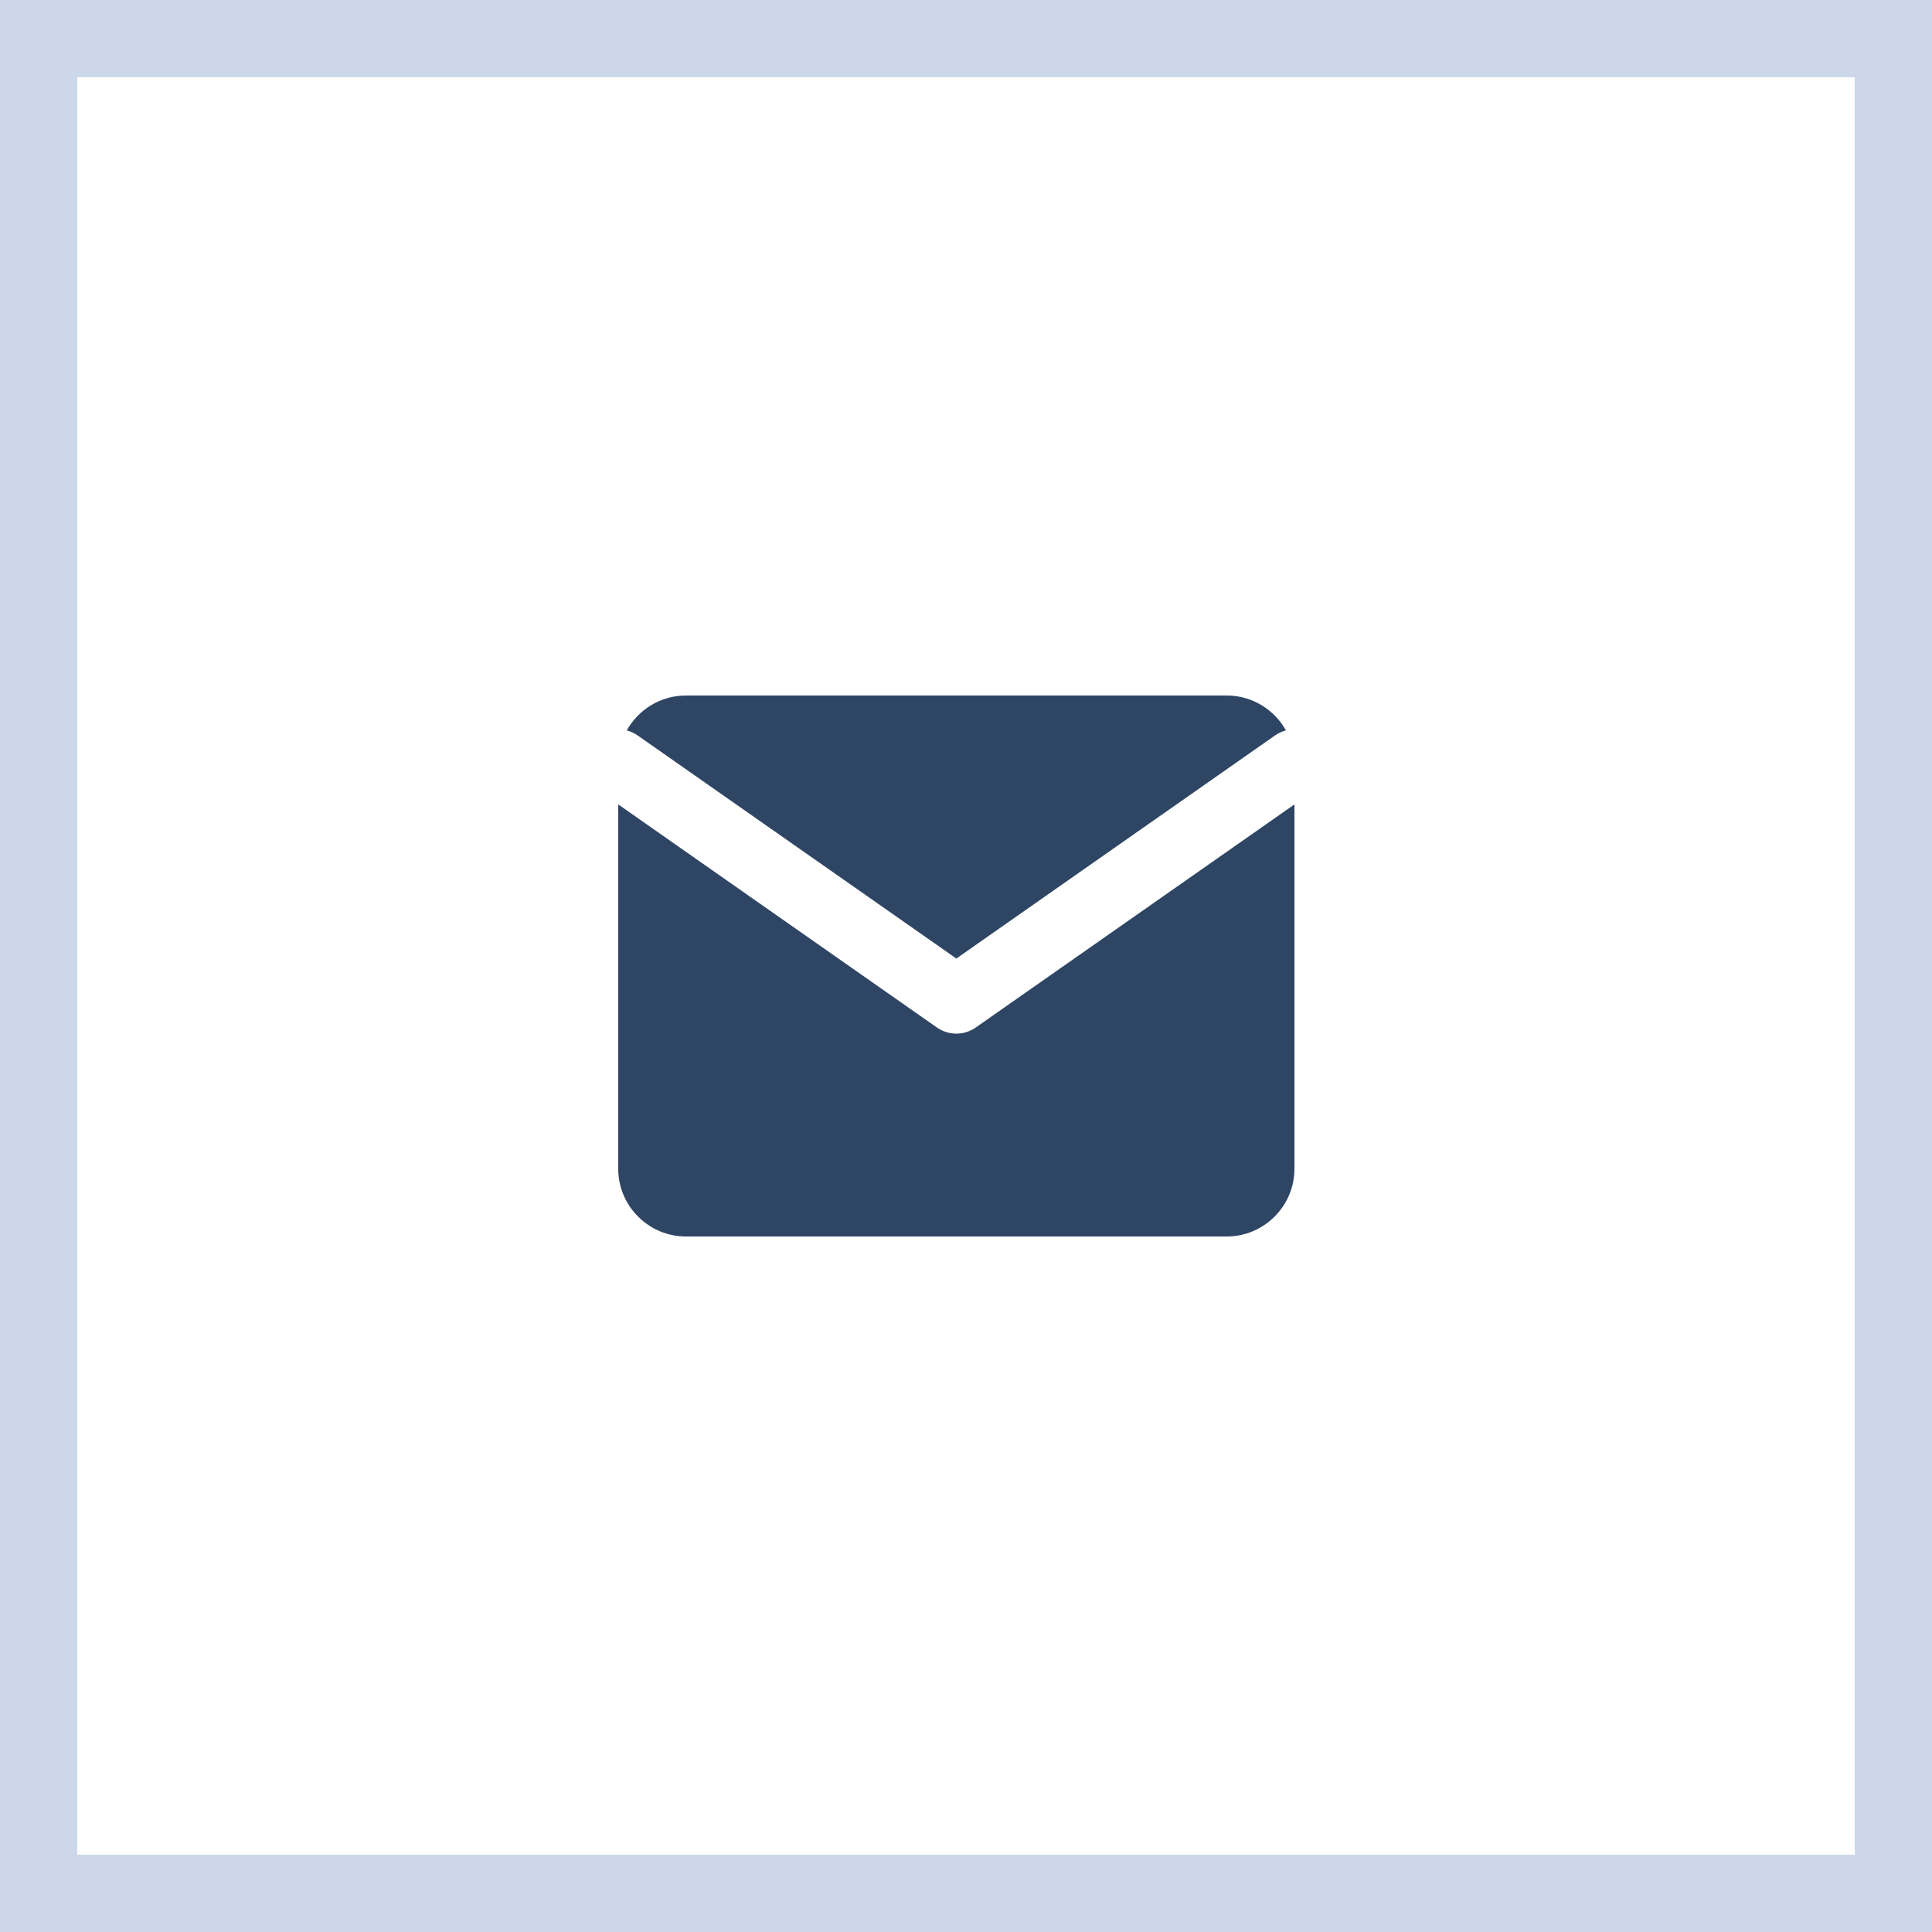
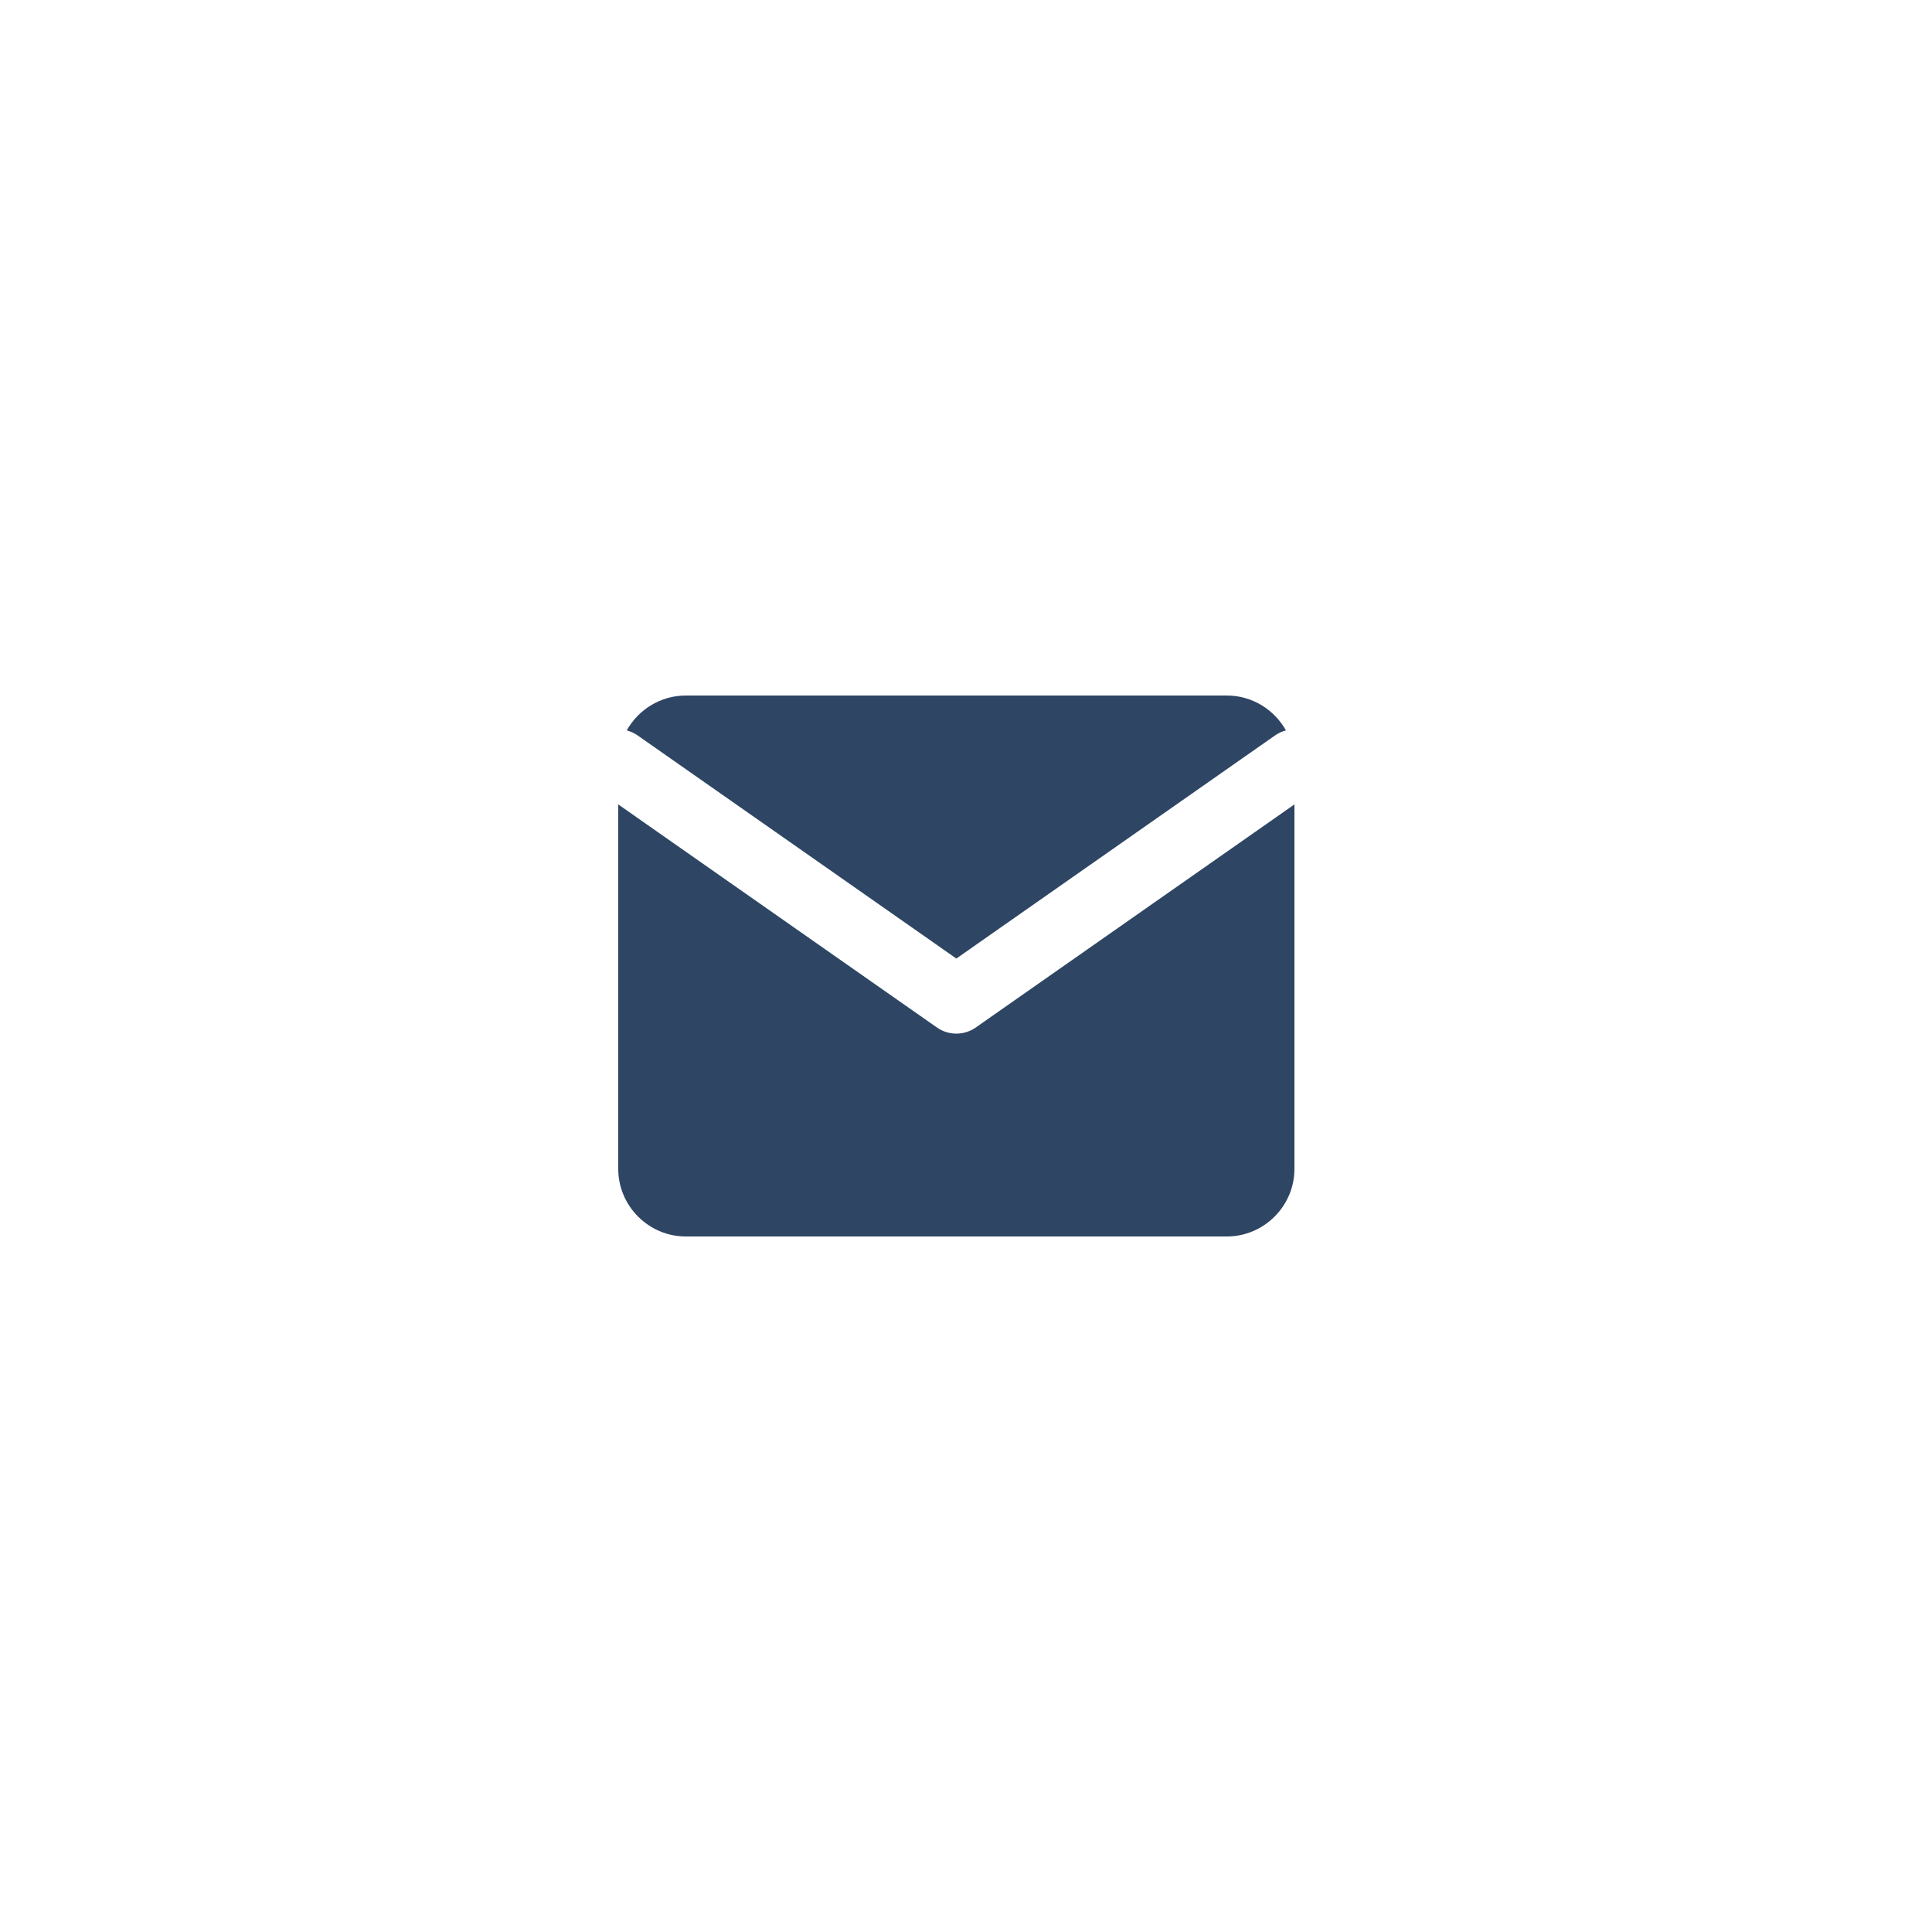
<svg xmlns="http://www.w3.org/2000/svg" width="50" height="50" viewBox="0 0 50 50" fill="none">
-   <rect x="1" y="1" width="48" height="48" stroke="#CCD8E9" stroke-width="2" />
  <path fill-rule="evenodd" clip-rule="evenodd" d="M31.75 18H17.75C17.094 18 16.52 18.366 16.22 18.903C16.318 18.928 16.414 18.972 16.502 19.033L24.75 24.807L32.998 19.033C33.086 18.972 33.182 18.928 33.28 18.903C32.98 18.366 32.406 18 31.75 18ZM33.5 20.818L25.252 26.592C24.951 26.803 24.549 26.803 24.248 26.592L16 20.818V30.25C16 31.212 16.788 32 17.75 32H31.75C32.712 32 33.5 31.212 33.5 30.25V20.818Z" fill="#2E4564" />
</svg>